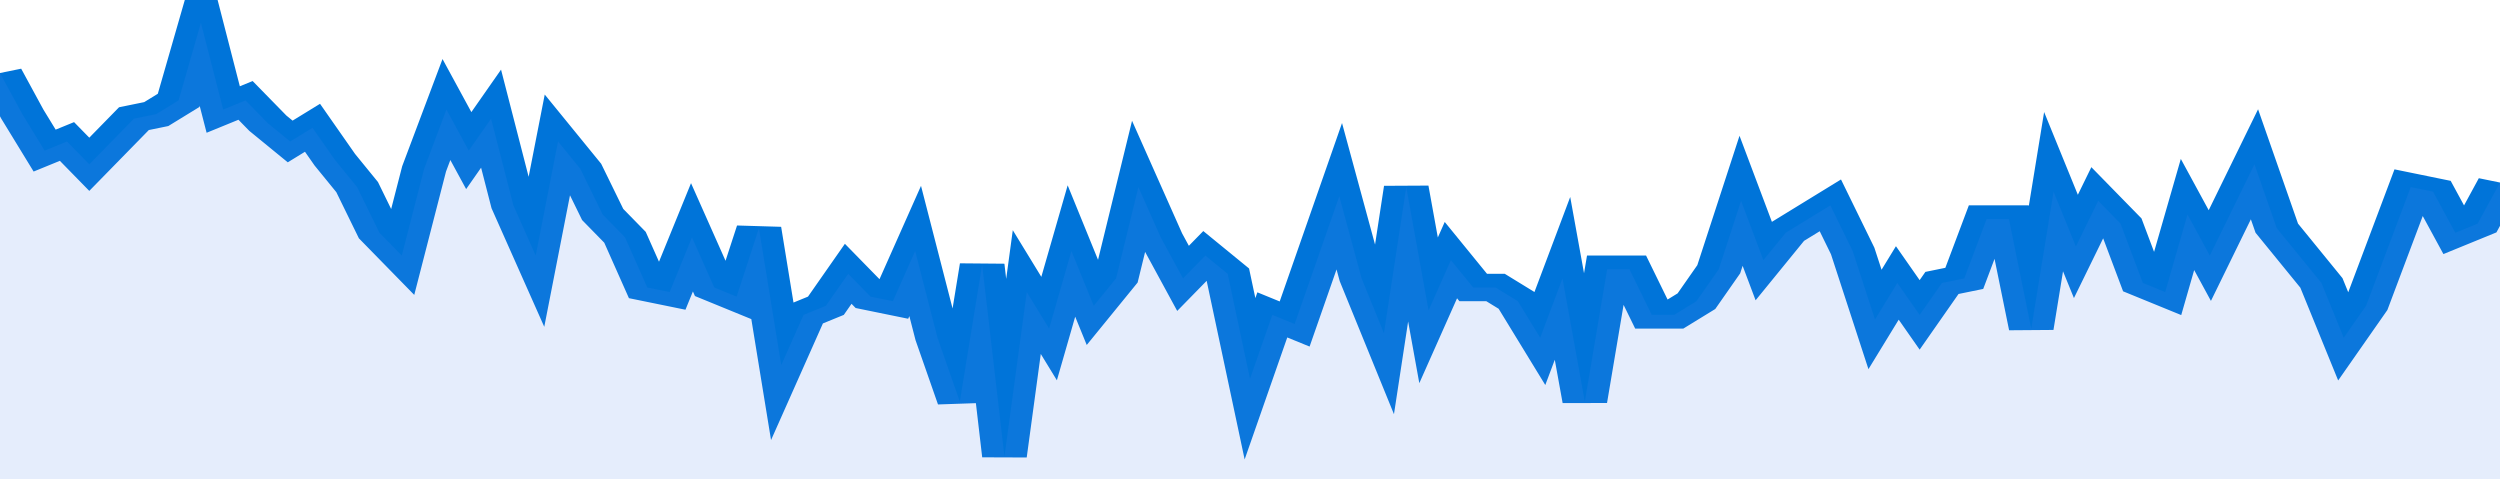
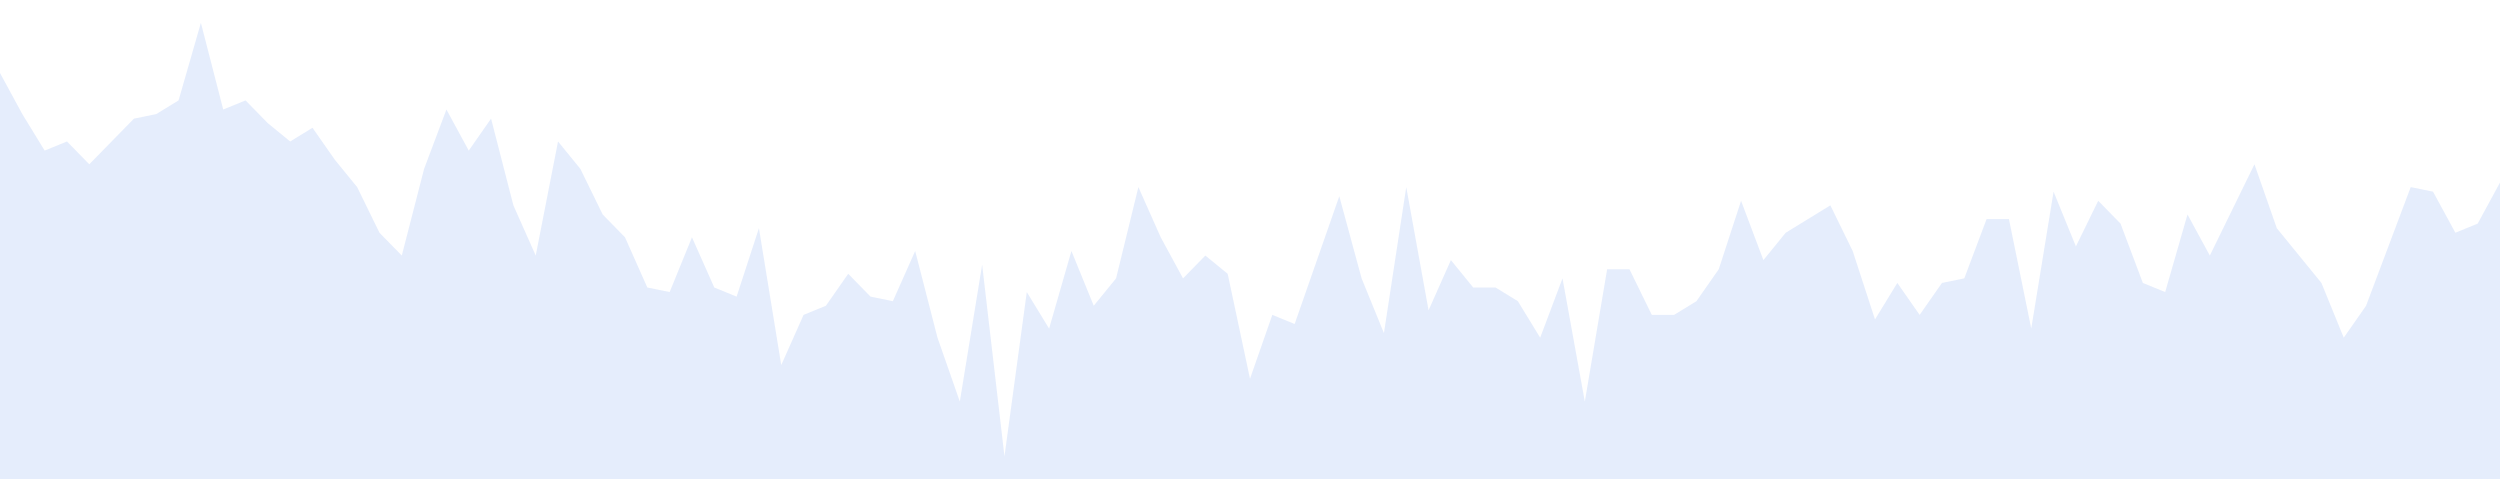
<svg xmlns="http://www.w3.org/2000/svg" viewBox="0 0 336 105" width="120" height="23" preserveAspectRatio="none">
-   <polyline fill="none" stroke="#0074d9" stroke-width="6" points="0, 16 3, 25 6, 33 9, 31 12, 36 15, 31 18, 26 21, 25 24, 22 27, 5 30, 24 33, 22 36, 27 39, 31 42, 28 45, 35 48, 41 51, 51 54, 56 57, 37 60, 24 63, 33 66, 26 69, 45 72, 56 75, 31 78, 37 81, 47 84, 52 87, 63 90, 64 93, 52 96, 63 99, 65 102, 50 105, 80 108, 69 111, 67 114, 60 117, 65 120, 66 123, 55 126, 74 129, 88 132, 58 135, 100 138, 64 141, 72 144, 55 147, 67 150, 61 153, 41 156, 52 159, 61 162, 56 165, 60 168, 83 171, 69 174, 71 177, 57 180, 43 183, 61 186, 73 189, 41 192, 68 195, 57 198, 63 201, 63 204, 66 207, 74 210, 61 213, 88 216, 59 219, 59 222, 69 225, 69 228, 66 231, 59 234, 44 237, 57 240, 51 243, 48 246, 45 249, 55 252, 70 255, 62 258, 69 261, 62 264, 61 267, 48 270, 48 273, 72 276, 42 279, 54 282, 44 285, 49 288, 62 291, 64 294, 47 297, 56 300, 46 303, 36 306, 50 309, 56 312, 62 315, 74 318, 67 321, 54 324, 41 327, 42 330, 51 333, 49 336, 40 336, 40 "> </polyline>
  <polygon fill="#5085ec" opacity="0.15" points="0, 105 0, 16 3, 25 6, 33 9, 31 12, 36 15, 31 18, 26 21, 25 24, 22 27, 5 30, 24 33, 22 36, 27 39, 31 42, 28 45, 35 48, 41 51, 51 54, 56 57, 37 60, 24 63, 33 66, 26 69, 45 72, 56 75, 31 78, 37 81, 47 84, 52 87, 63 90, 64 93, 52 96, 63 99, 65 102, 50 105, 80 108, 69 111, 67 114, 60 117, 65 120, 66 123, 55 126, 74 129, 88 132, 58 135, 100 138, 64 141, 72 144, 55 147, 67 150, 61 153, 41 156, 52 159, 61 162, 56 165, 60 168, 83 171, 69 174, 71 177, 57 180, 43 183, 61 186, 73 189, 41 192, 68 195, 57 198, 63 201, 63 204, 66 207, 74 210, 61 213, 88 216, 59 219, 59 222, 69 225, 69 228, 66 231, 59 234, 44 237, 57 240, 51 243, 48 246, 45 249, 55 252, 70 255, 62 258, 69 261, 62 264, 61 267, 48 270, 48 273, 72 276, 42 279, 54 282, 44 285, 49 288, 62 291, 64 294, 47 297, 56 300, 46 303, 36 306, 50 309, 56 312, 62 315, 74 318, 67 321, 54 324, 41 327, 42 330, 51 333, 49 336, 40 336, 105 " />
</svg>